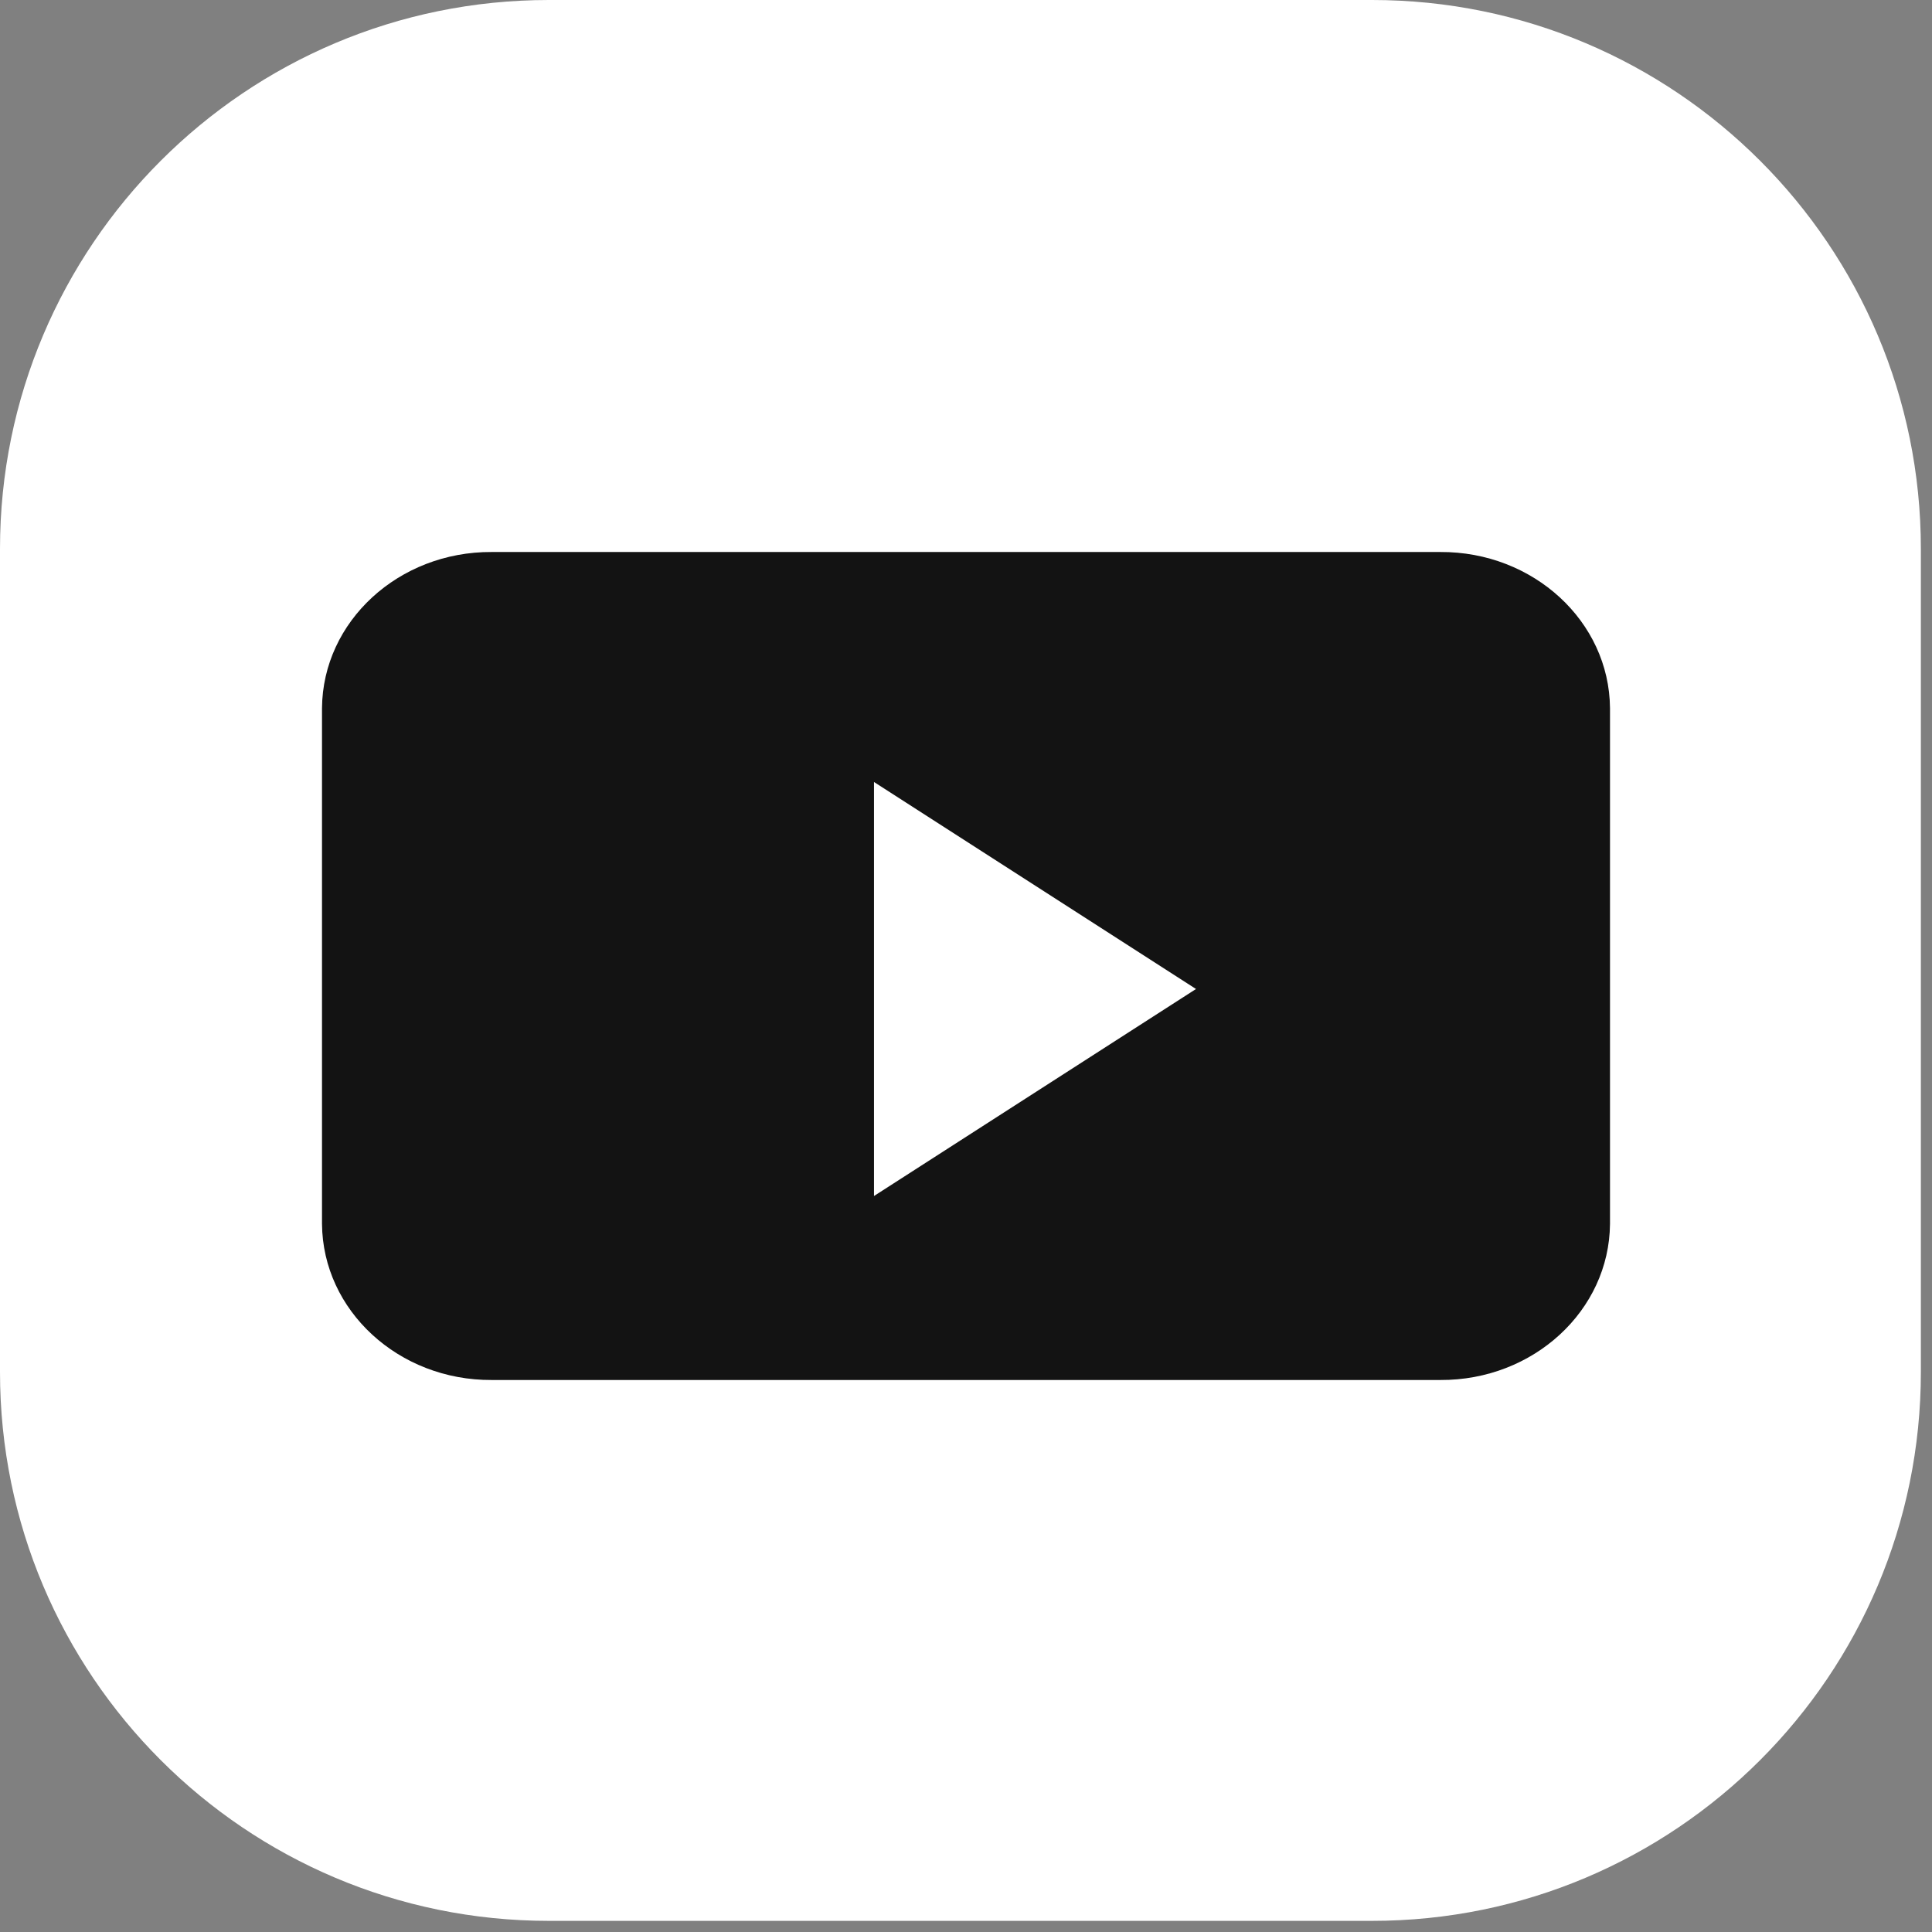
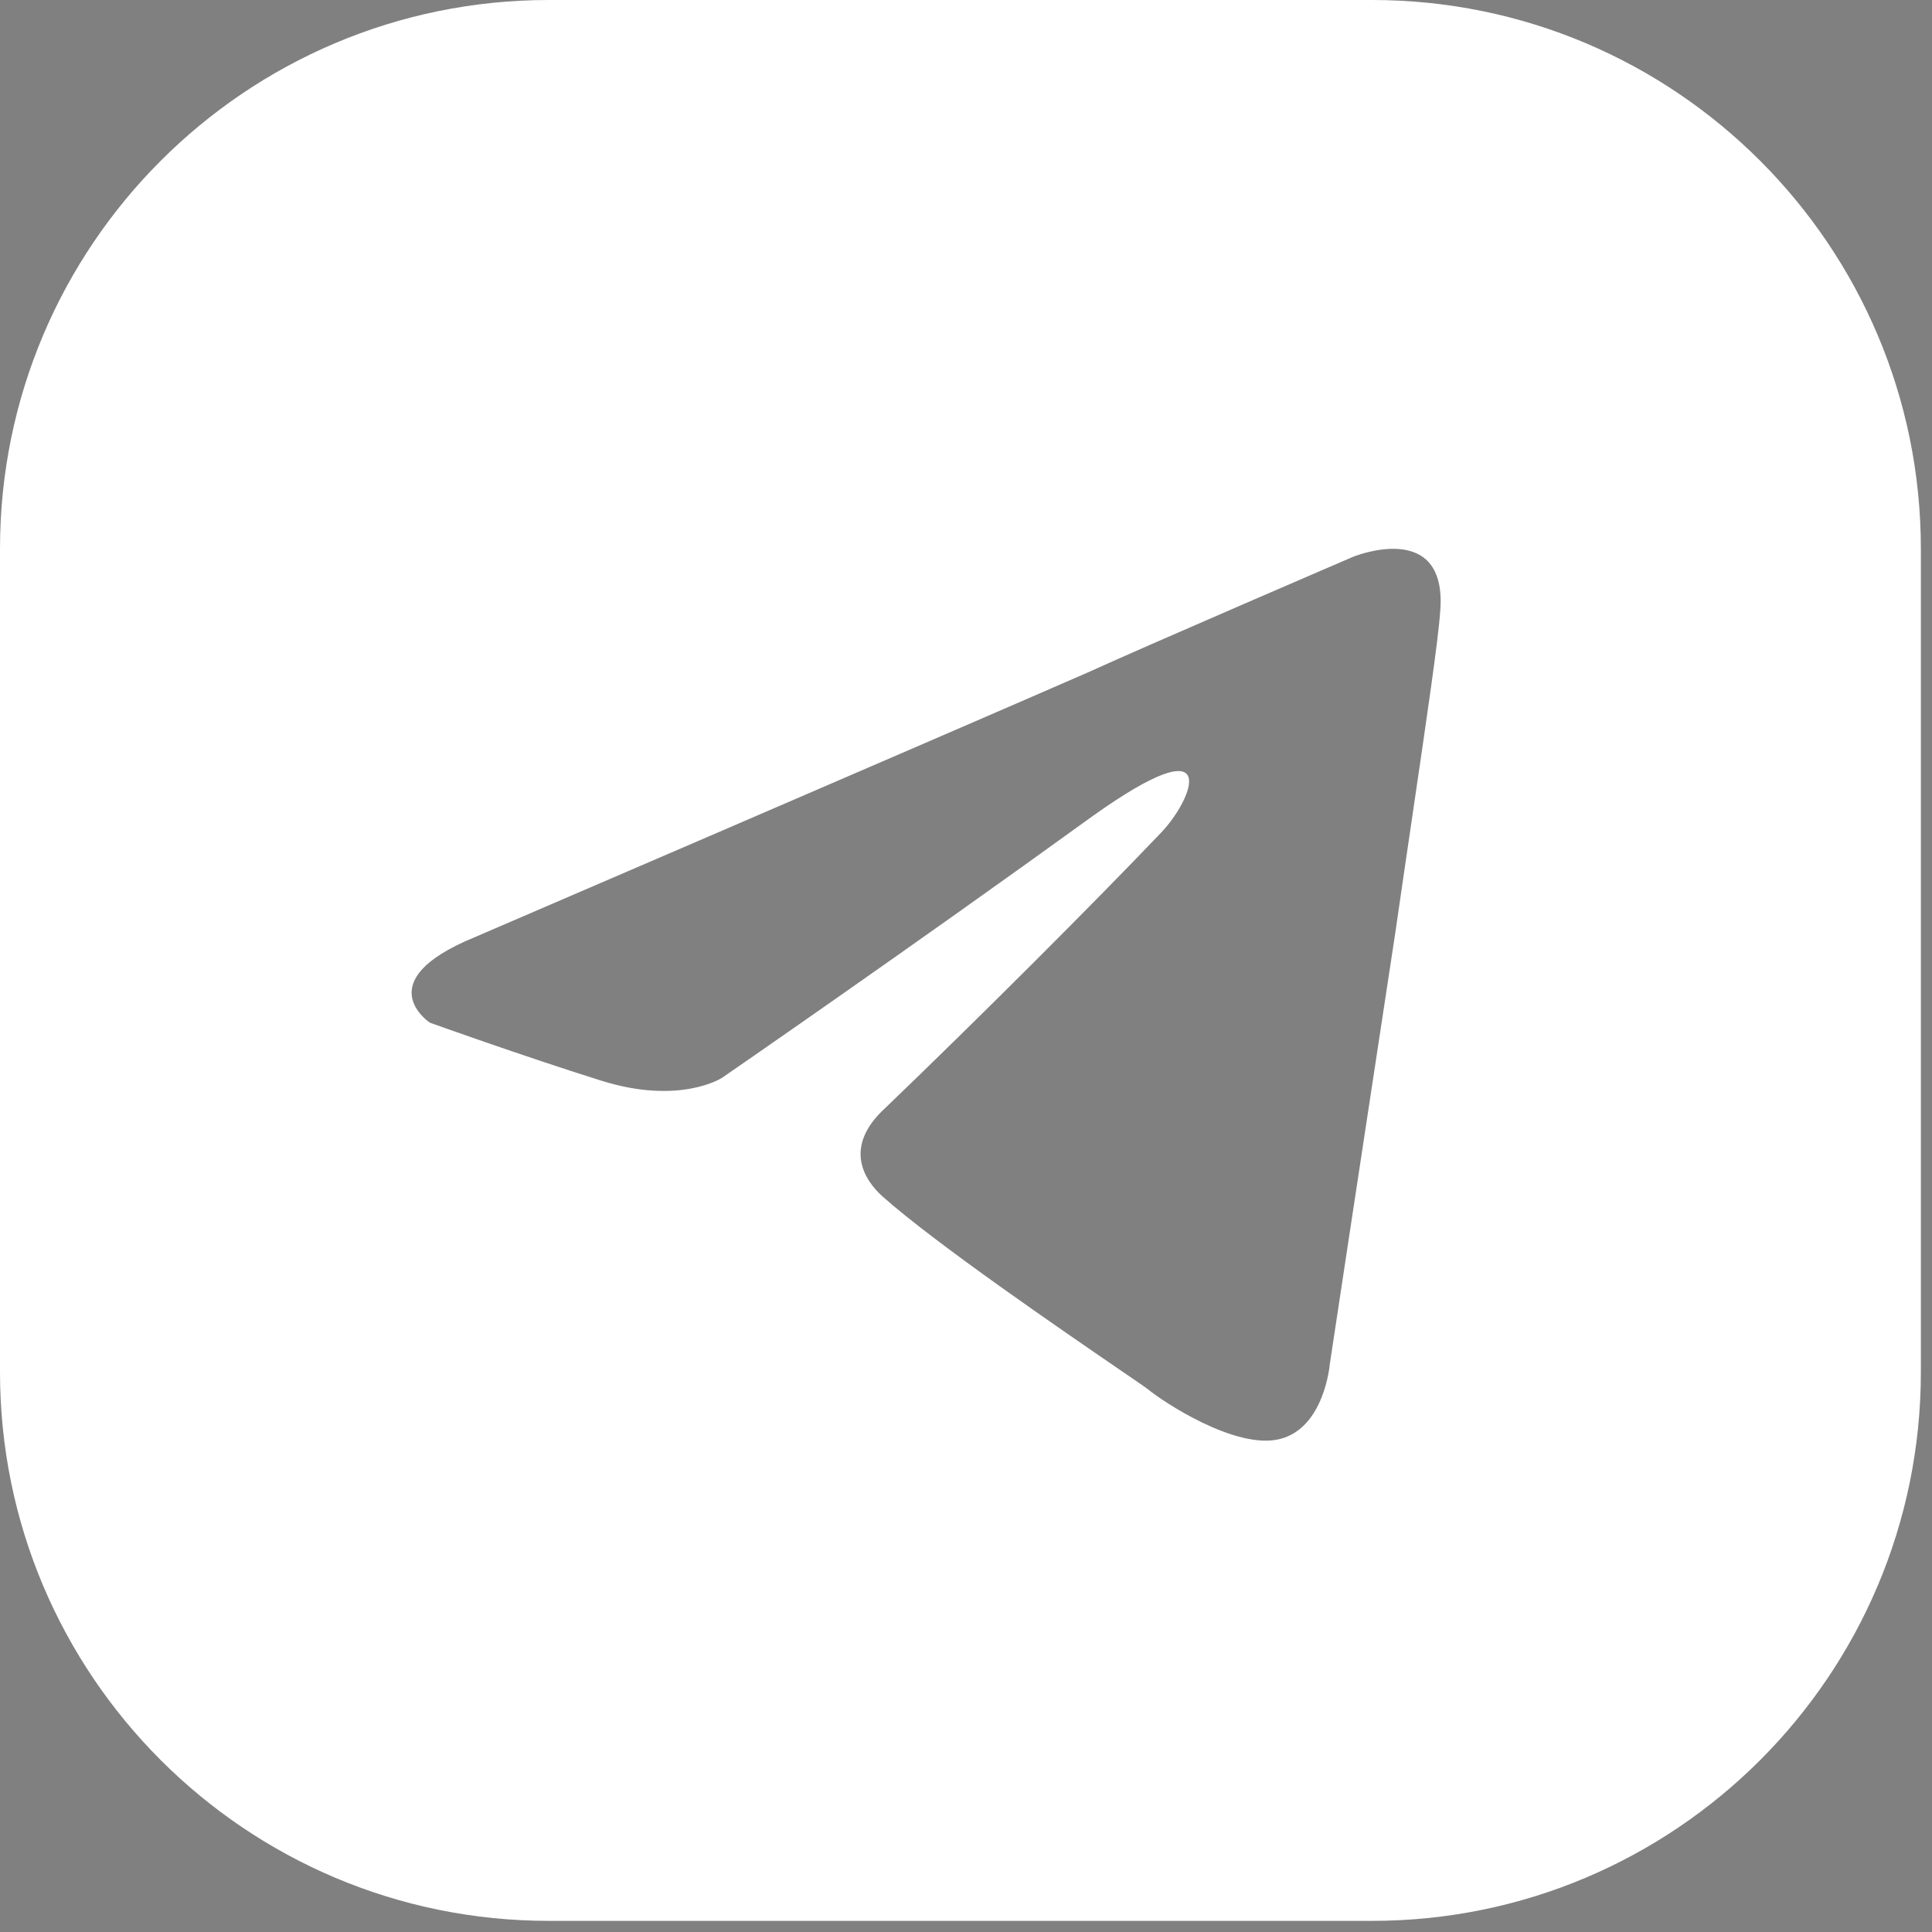
<svg xmlns="http://www.w3.org/2000/svg" width="42" height="42" viewBox="0 0 42 42" fill="none">
  <rect x="0" y="0" width="42" height="42" fill="#808080" stroke="none" />
  <path fill-rule="evenodd" clip-rule="evenodd" d="M11.931 0C5.342 0 0 5.342 0 11.931V29.827C0 36.417 5.342 41.758 11.931 41.758H29.827C36.417 41.758 41.758 36.417 41.758 29.827V11.931C41.758 5.342 36.417 0 29.827 0H11.931ZM29.421 12.102C29.421 12.102 24.96 14.02 23.645 14.62C20.214 16.118 10.32 20.374 10.32 20.374C7.975 21.334 9.347 22.233 9.347 22.233C9.347 22.233 11.349 22.952 13.065 23.491C14.78 24.031 15.696 23.431 15.696 23.431C15.696 23.431 19.699 20.674 23.759 17.737C26.619 15.699 25.933 17.377 25.246 18.096C23.759 19.655 21.3 22.113 19.241 24.091C18.326 24.93 18.784 25.649 19.184 26.009C20.348 27.042 23.09 28.919 24.335 29.772C24.681 30.009 24.911 30.166 24.96 30.205C25.246 30.445 26.848 31.524 27.82 31.284C28.792 31.044 28.907 29.666 28.907 29.666C28.907 29.666 29.65 24.75 30.336 20.255C30.463 19.372 30.591 18.507 30.709 17.701C31.017 15.607 31.267 13.907 31.308 13.301C31.48 11.263 29.421 12.102 29.421 12.102Z" fill="white" />
-   <rect x="8" y="11" width="26" height="25" fill="white" />
-   <path fill-rule="evenodd" clip-rule="evenodd" d="M10.688 12C8.666 11.99 7.016 13.508 7 15.393V26.607C7.016 28.492 8.666 30.01 10.688 30H31.312C33.334 30.01 34.984 28.492 35 26.607V15.393C34.984 13.508 33.334 11.99 31.312 12H10.688V12ZM19 26V17L26 21.5L19 26Z" fill="#131313" />
</svg>